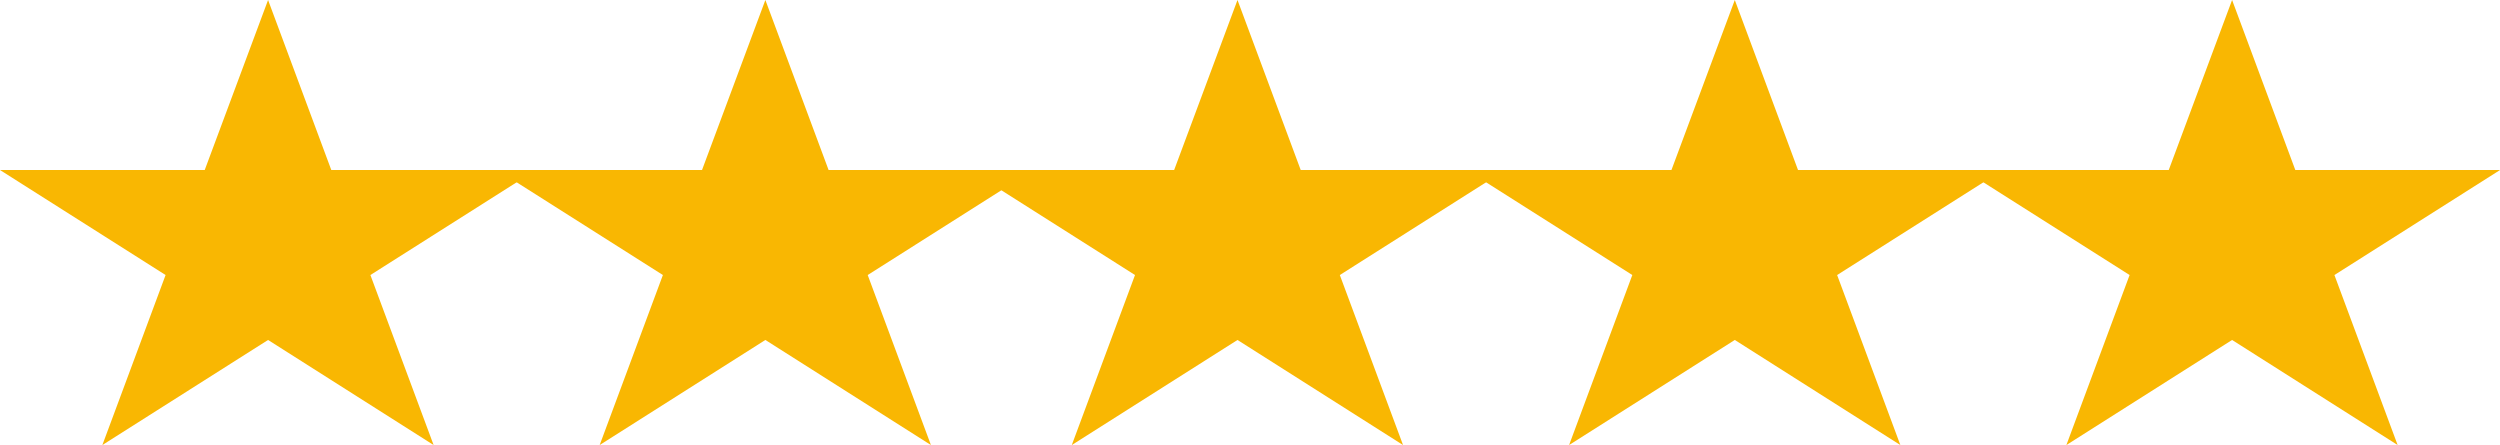
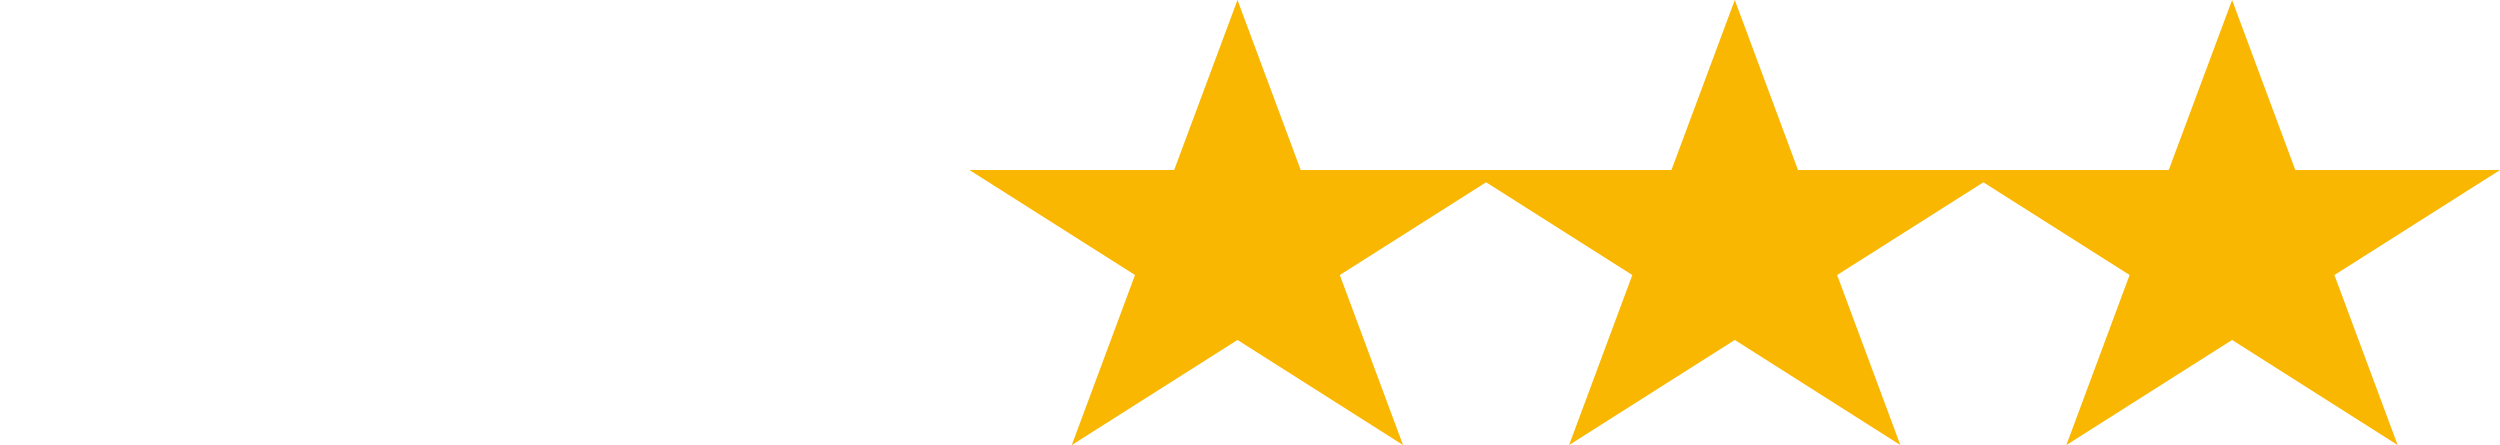
<svg xmlns="http://www.w3.org/2000/svg" width="218.227" height="38.848" viewBox="0 0 218.227 38.848">
  <g id="Gruppe_35" data-name="Gruppe 35" transform="translate(-415.607 -2942)">
-     <path id="star-sharp-sharp-solid" d="M42.3,0l5.519,14.841h17.87L51.232,24.007l5.519,14.841L42.3,29.675,27.835,38.848l5.519-14.841L18.9,14.841H36.77Z" transform="translate(396.707 2942)" fill="#f9b702" />
-     <path id="star-sharp-sharp-solid-2" data-name="star-sharp-sharp-solid" d="M42.3,0l5.519,14.841h17.87L51.232,24.007l5.519,14.841L42.3,29.675,27.835,38.848l5.519-14.841L18.9,14.841H36.77Z" transform="translate(440.117 2942)" fill="#f9b702" />
    <path id="star-sharp-sharp-solid-3" data-name="star-sharp-sharp-solid" d="M42.3,0l5.519,14.841h17.87L51.232,24.007l5.519,14.841L42.3,29.675,27.835,38.848l5.519-14.841L18.9,14.841H36.77Z" transform="translate(481.329 2942)" fill="#f9b702" />
    <path id="star-sharp-sharp-solid-4" data-name="star-sharp-sharp-solid" d="M42.3,0l5.519,14.841h17.87L51.232,24.007l5.519,14.841L42.3,29.675,27.835,38.848l5.519-14.841L18.9,14.841H36.77Z" transform="translate(524.739 2942)" fill="#f9b702" />
    <path id="star-sharp-sharp-solid-5" data-name="star-sharp-sharp-solid" d="M42.3,0l5.519,14.841h17.87L51.232,24.007l5.519,14.841L42.3,29.675,27.835,38.848l5.519-14.841L18.9,14.841H36.77Z" transform="translate(568.148 2942)" fill="#f9b702" />
  </g>
</svg>